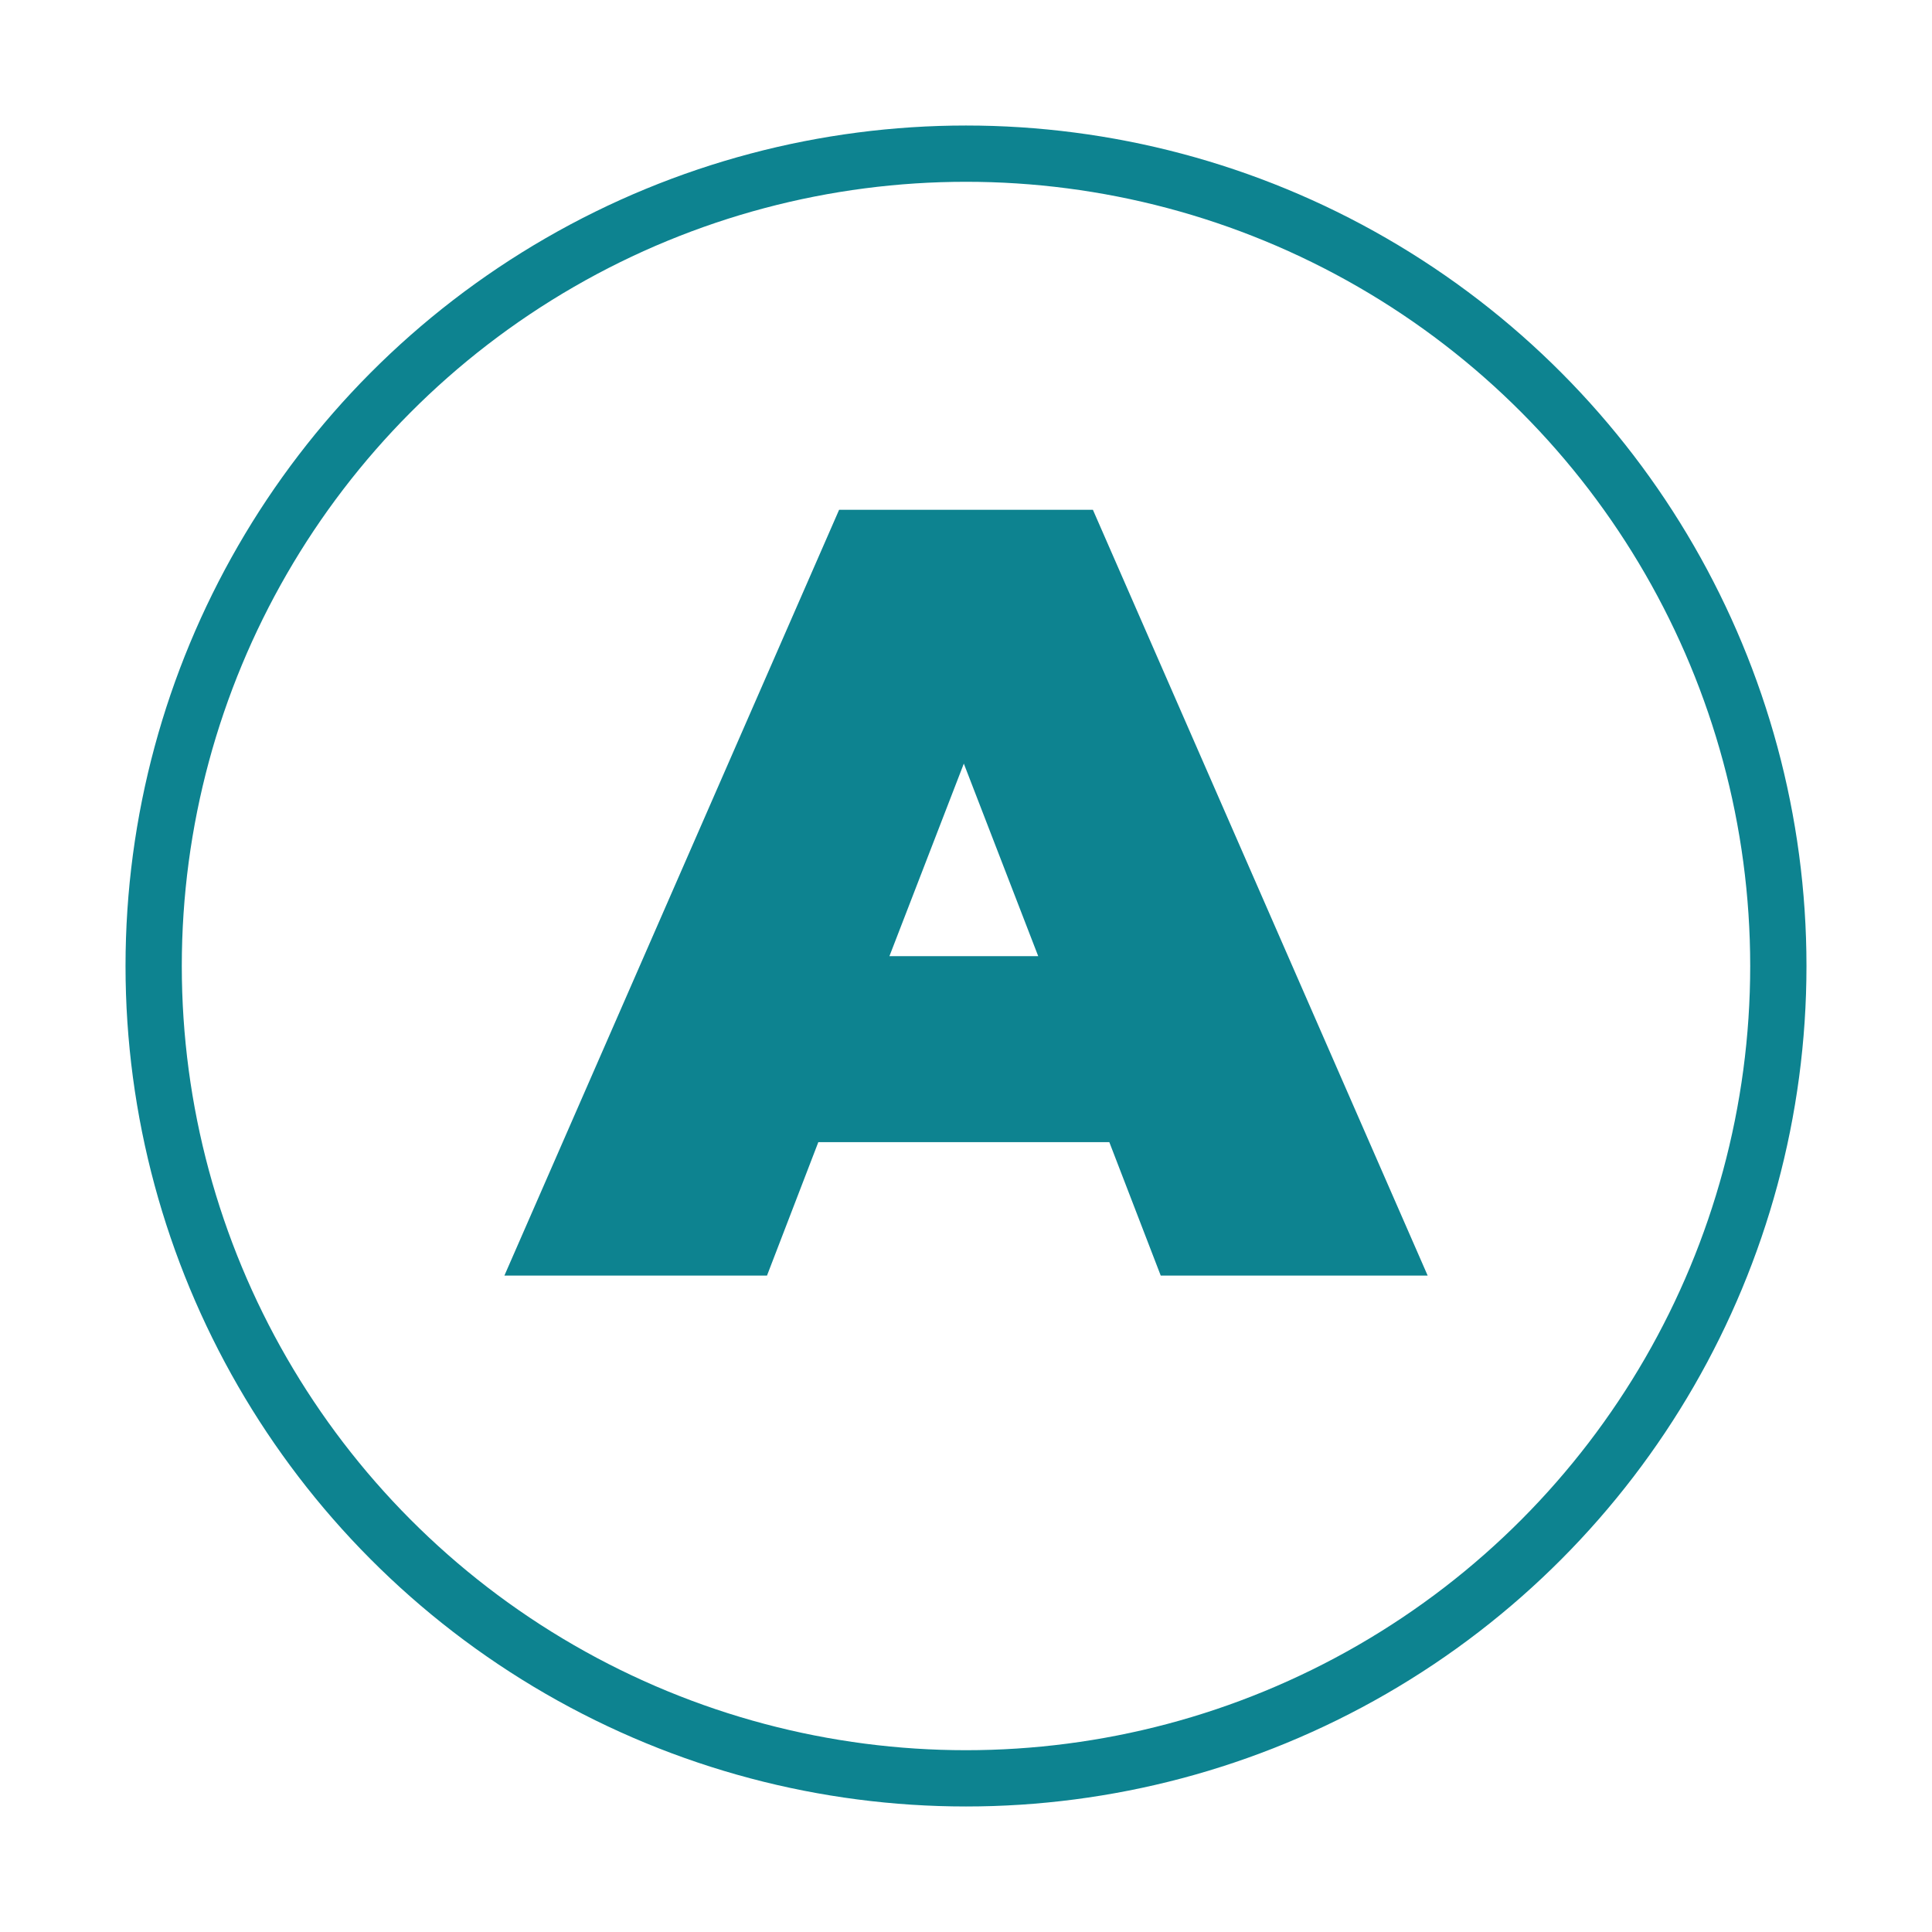
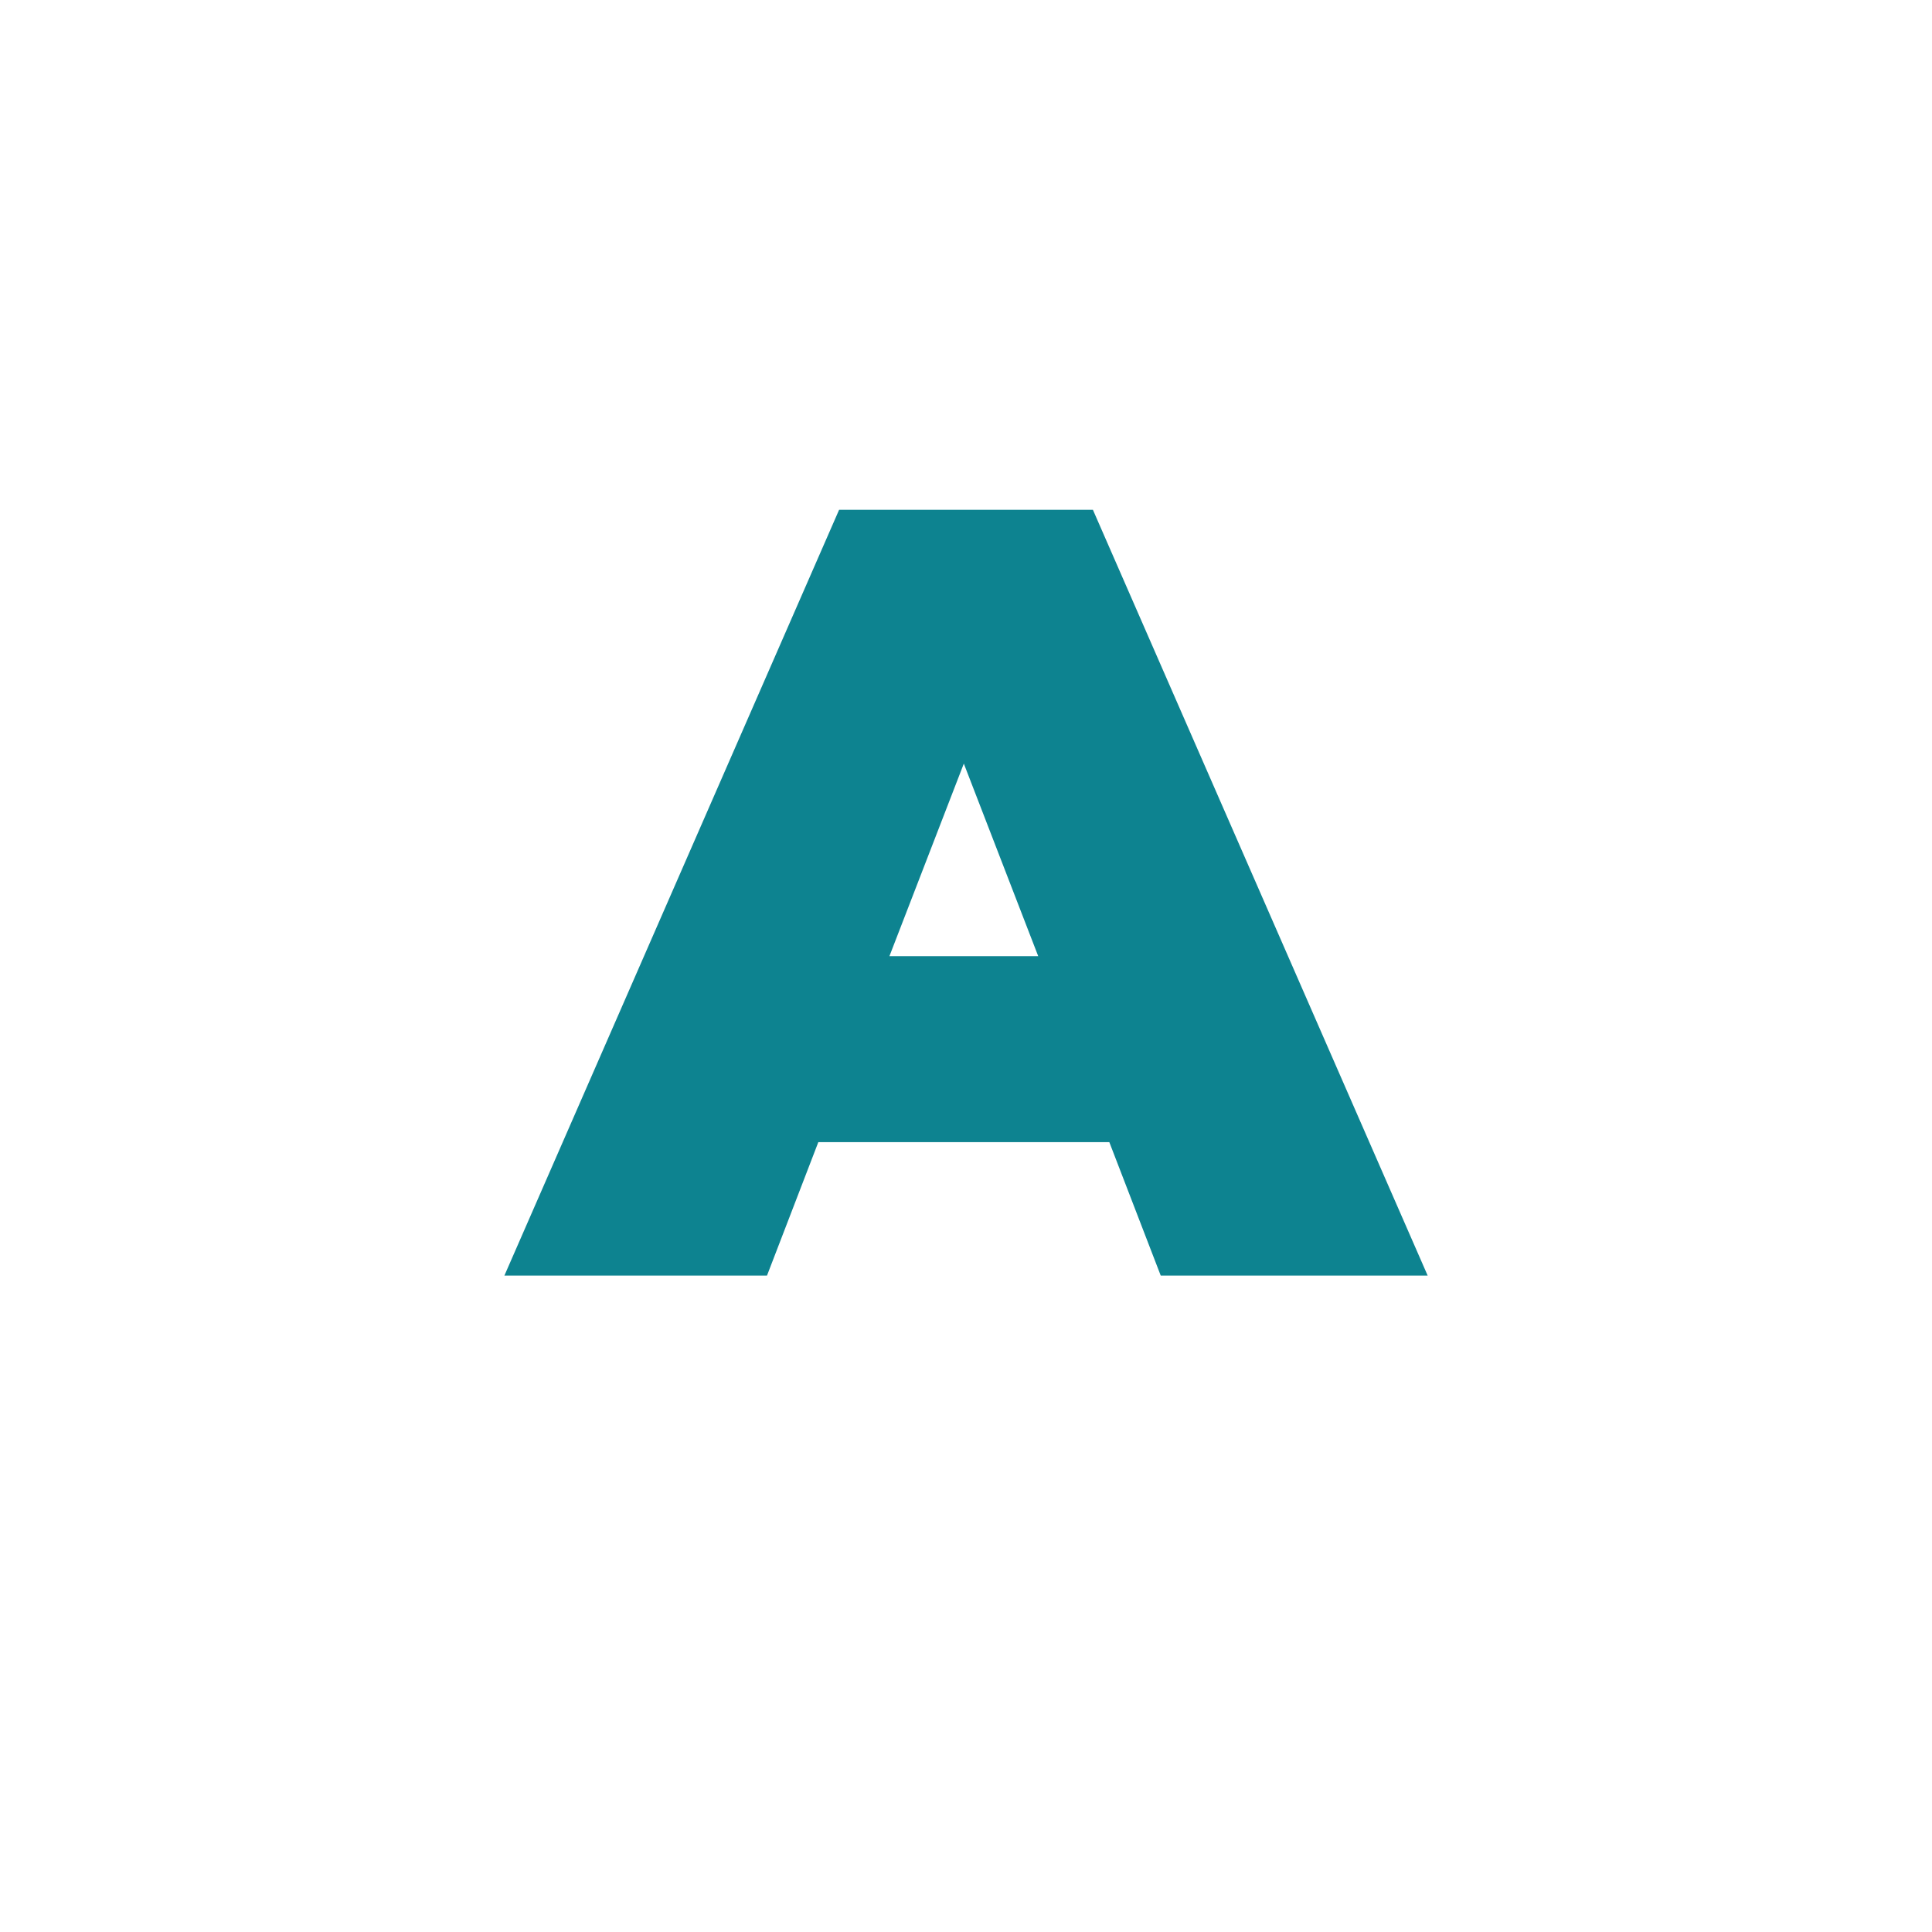
<svg xmlns="http://www.w3.org/2000/svg" width="103" height="103" viewBox="0 0 103 103">
  <defs>
    <clipPath id="clip-path">
      <rect id="Rectangle_509" data-name="Rectangle 509" width="103" height="103" transform="translate(566 1266)" fill="#c6c6c6" />
    </clipPath>
  </defs>
  <g id="Mask_Group_161" data-name="Mask Group 161" transform="translate(-566 -1266)" clip-path="url(#clip-path)">
    <g id="icons_ocuwellness_cloud-79" transform="translate(549.174 1249.174)">
      <path id="Path_1191" data-name="Path 1191" d="M78.551,80.341H63.037L60.3,87.456h-14L64.145,46.629H77.676L95.523,87.456H81.292ZM74.76,70.425,70.794,60.16,66.828,70.425Z" transform="translate(-2.584 -2.624)" fill="#0d8390" />
-       <circle id="Ellipse_339" data-name="Ellipse 339" cx="43.308" cy="43.308" r="43.308" transform="translate(25.018 25.018)" fill="none" stroke="#0d8390" stroke-linecap="round" stroke-linejoin="round" stroke-width="3" />
    </g>
  </g>
</svg>